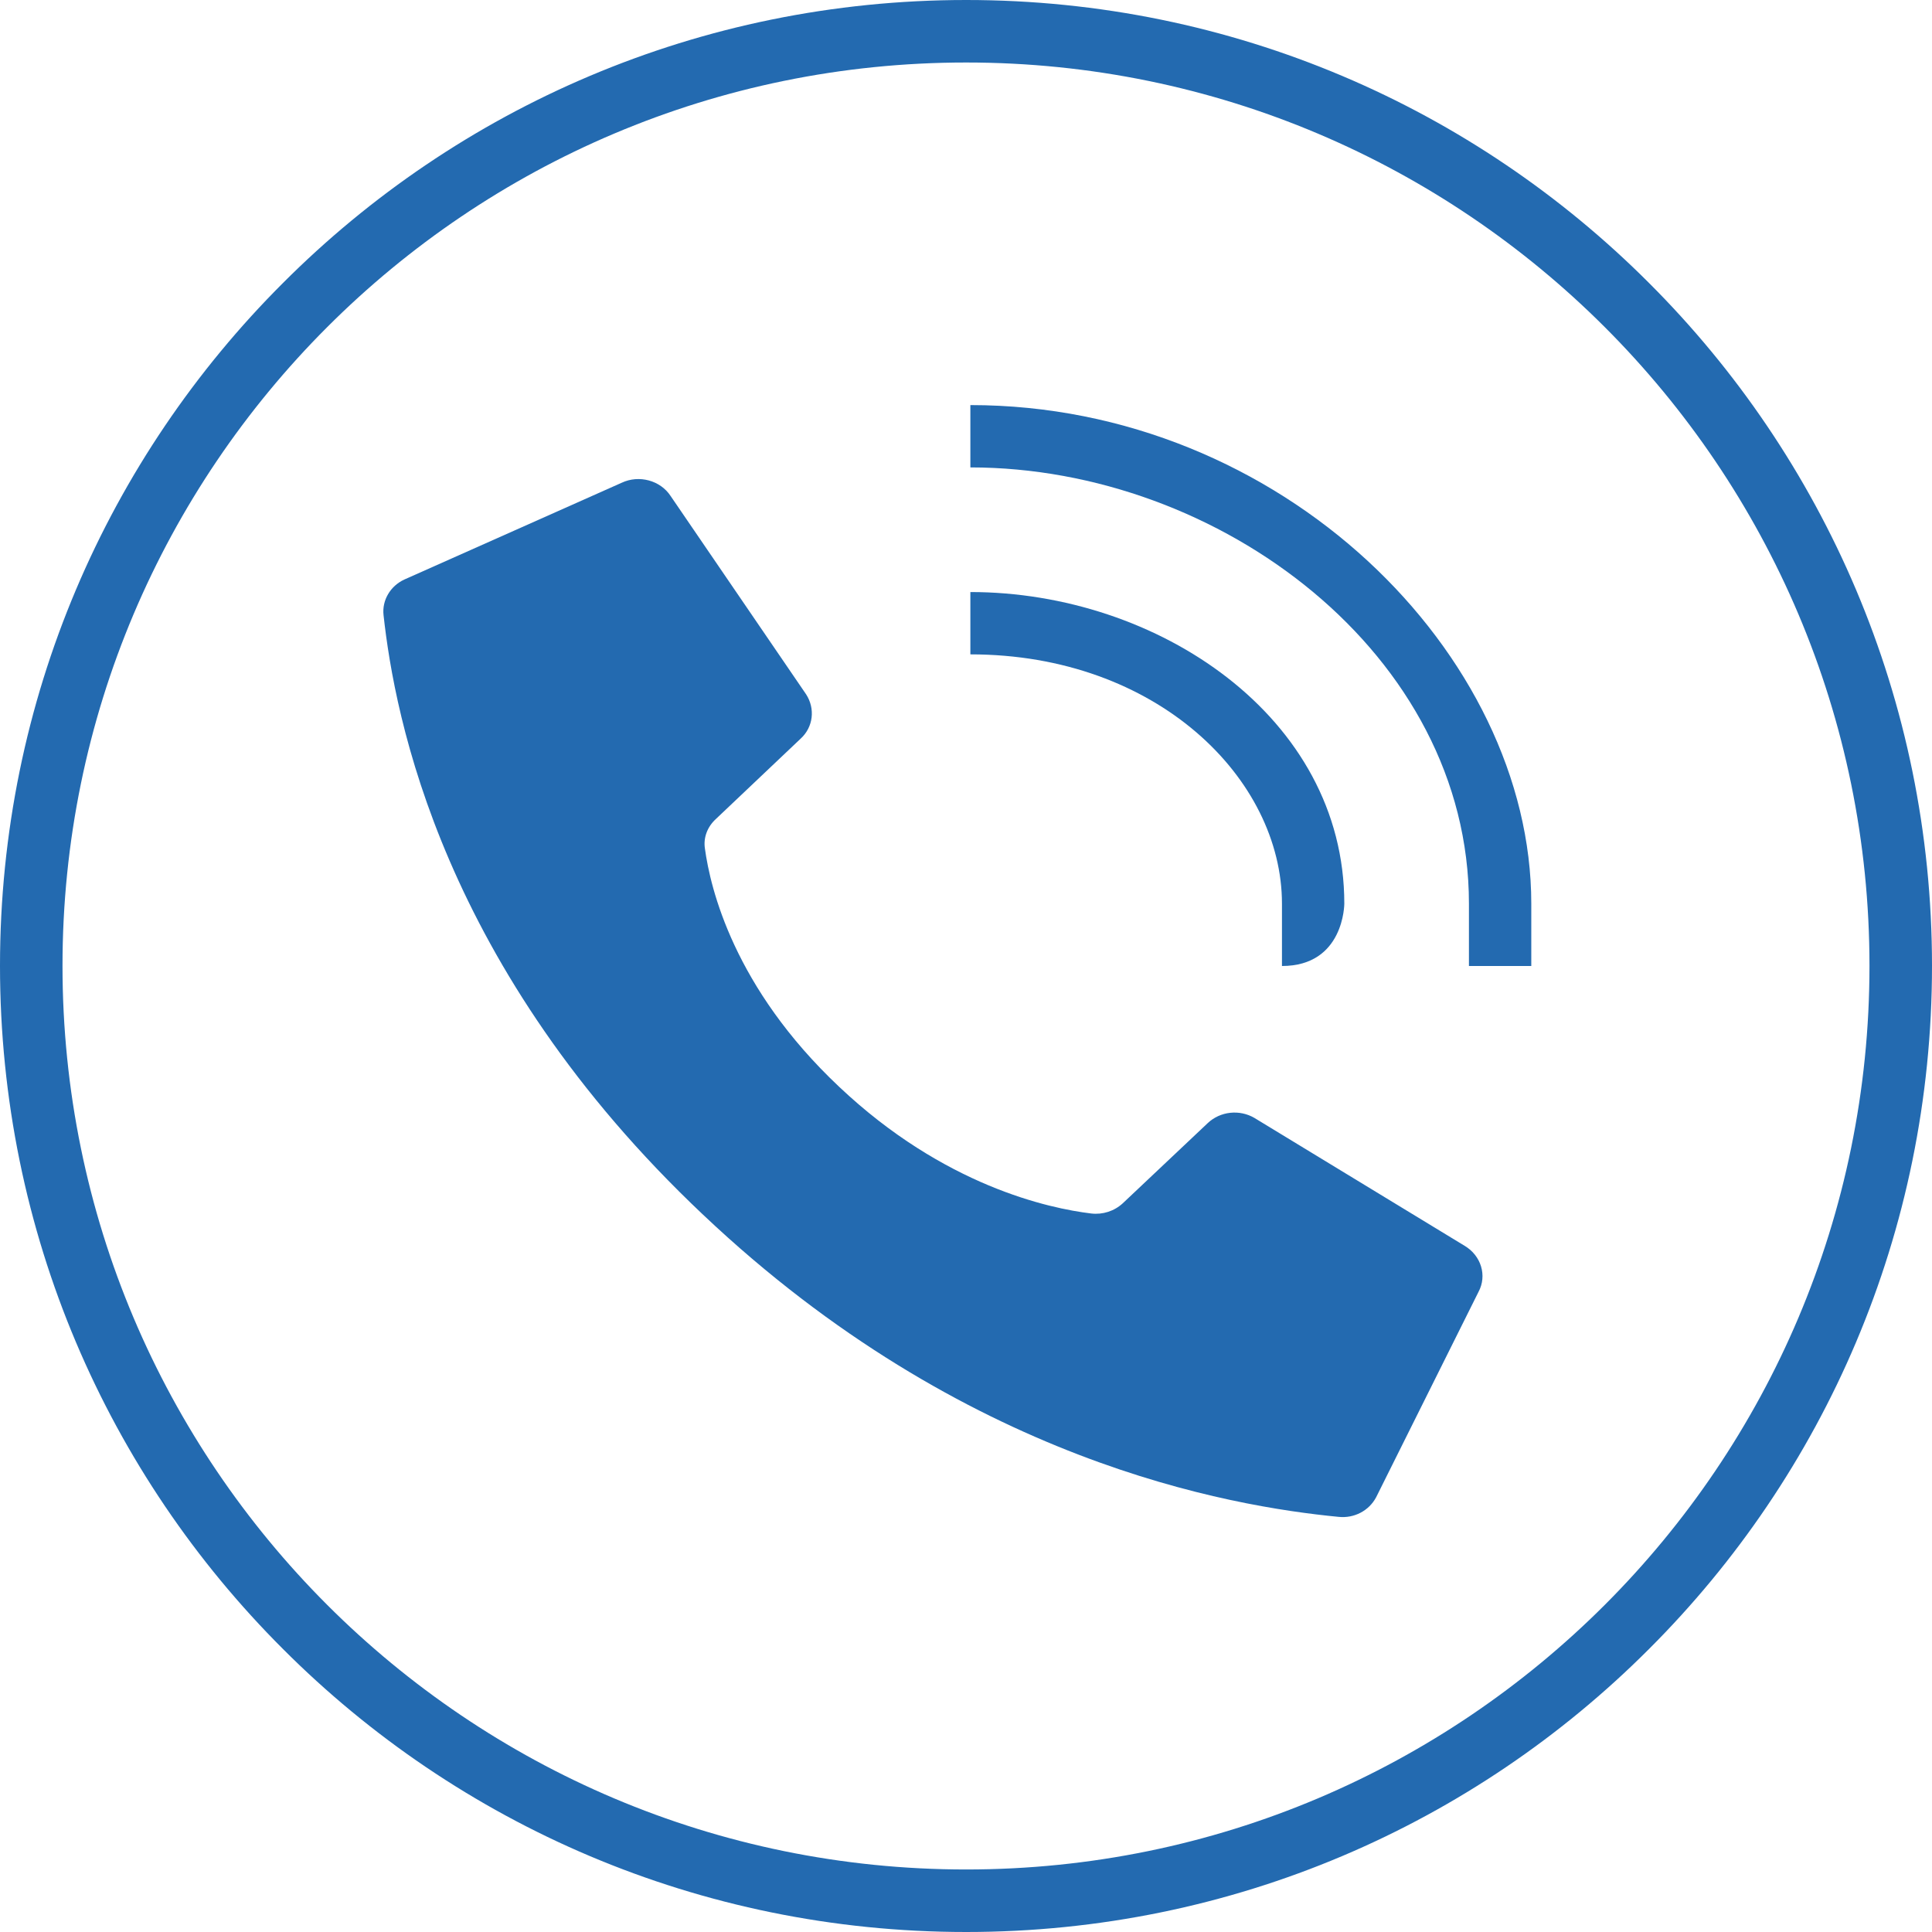
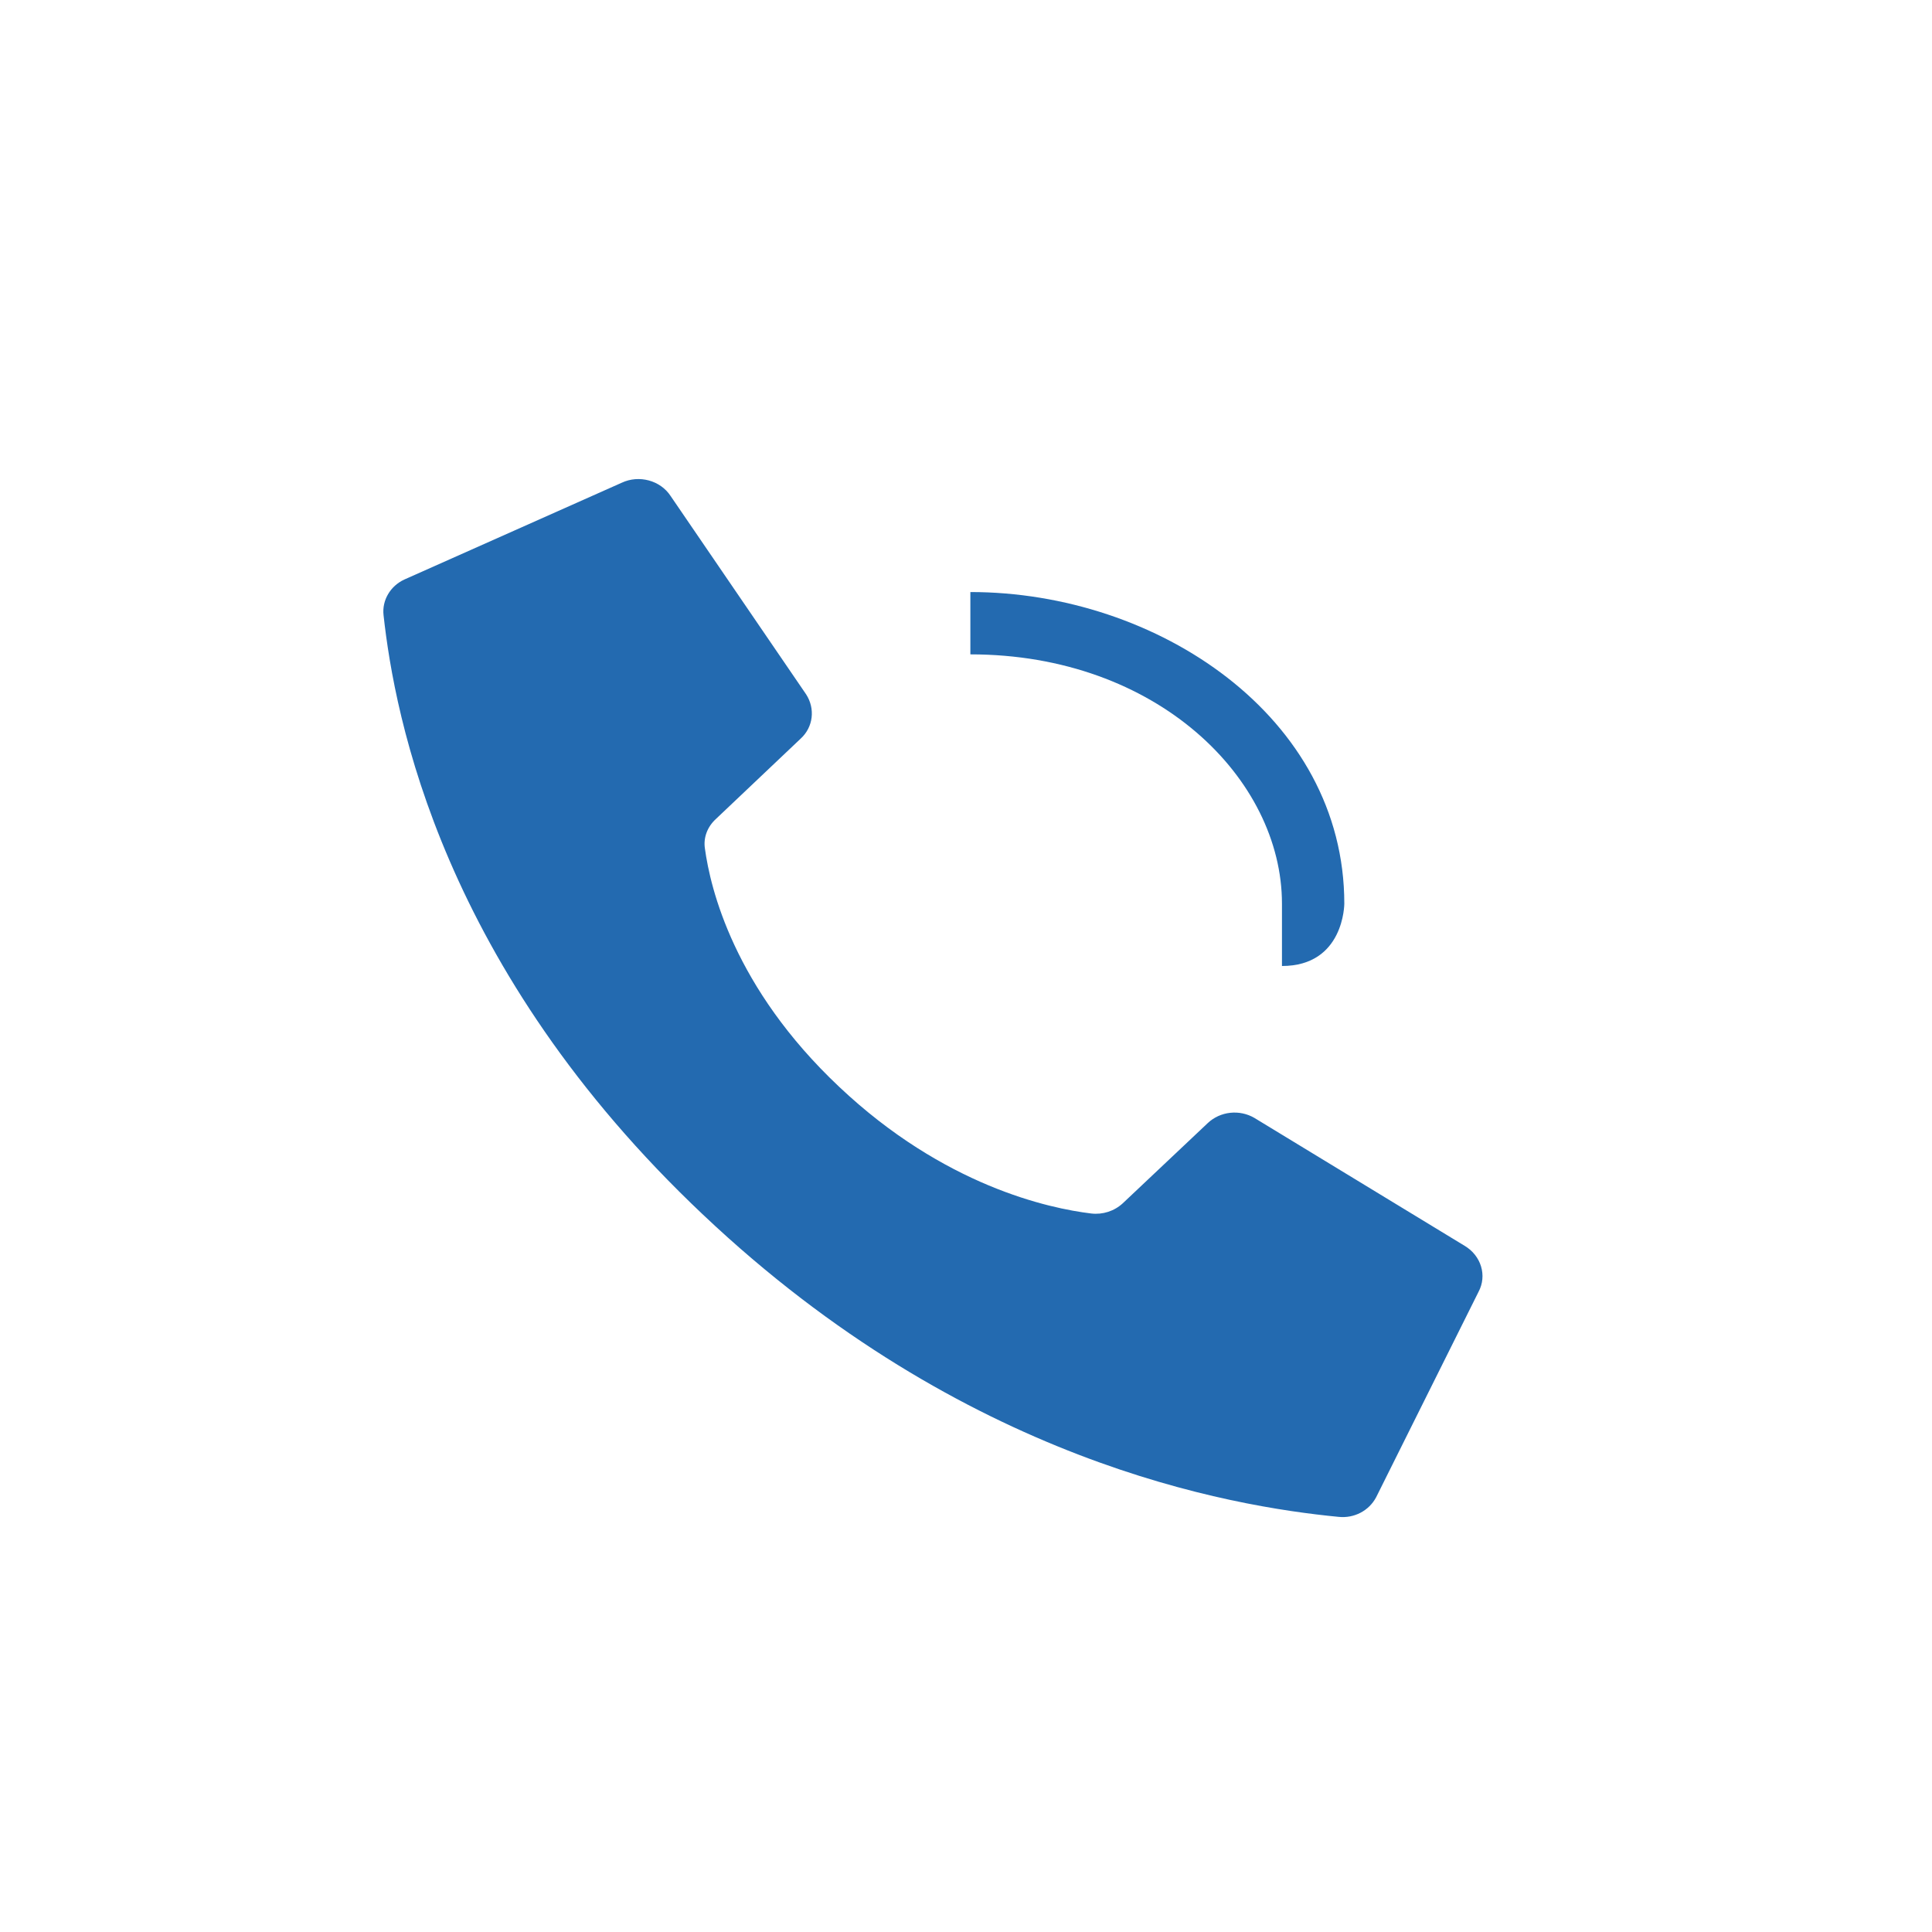
<svg xmlns="http://www.w3.org/2000/svg" id="Слой_1" x="0px" y="0px" width="100px" height="100px" viewBox="0 0 100 100" xml:space="preserve">
-   <path fill="#236AB0" d="M50.009,0c13.804,0,26.306,5.592,35.344,14.647C94.408,23.686,100,36.188,100,49.991 c0,13.821-5.592,26.323-14.647,35.361C76.314,94.408,63.813,100,50.009,100c-13.821,0-26.323-5.592-35.361-14.647 C5.592,76.314,0,63.813,0,49.991c0-13.803,5.592-26.306,14.647-35.344C23.686,5.592,36.188,0,50.009,0z M83.066,16.934 C74.609,8.476,62.916,3.235,50.009,3.235c-12.924,0-24.618,5.24-33.075,13.698C8.476,25.391,3.235,37.084,3.235,49.991 c0,12.925,5.24,24.618,13.698,33.075c8.458,8.458,20.151,13.698,33.075,13.698c12.907,0,24.601-5.24,33.058-13.698 c8.458-8.457,13.698-20.15,13.698-33.075C96.765,37.084,91.524,25.391,83.066,16.934z" />
  <path fill="#236AB0" d="M43.433,56.251c-5.451-5.134-6.665-10.269-6.946-12.326c-0.088-0.563,0.123-1.125,0.563-1.53l4.396-4.167 c0.651-0.598,0.756-1.547,0.281-2.286l-7.016-10.269c-0.528-0.809-1.636-1.108-2.532-0.686l-11.254,5.011 c-0.721,0.334-1.161,1.073-1.072,1.847c0.58,5.275,3.024,18.27,16.546,31.036c13.522,12.783,27.273,15.086,32.882,15.631 c0.809,0.088,1.582-0.316,1.951-1.02l5.293-10.62c0.457-0.845,0.141-1.882-0.721-2.392l-10.867-6.611 c-0.773-0.457-1.775-0.352-2.426,0.264l-4.396,4.149c-0.439,0.405-1.037,0.599-1.636,0.528 C54.299,62.546,48.866,61.386,43.433,56.251z" />
-   <path fill="#236AB0" d="M76.032,50v-3.226c0-12.904-12.902-22.581-25.806-22.581c0,0,0,0,0-3.226l0,0 c16.128,0,29.033,12.903,29.033,25.807c0,0,0,0,0,3.226C79.259,50,79.259,50,76.032,50z" />
  <path fill="#236AB0" d="M66.354,50v-3.226c0-6.452-6.451-12.904-16.128-12.904c0,0,0,0,0-3.226l0,0 c9.677,0,19.355,6.452,19.355,16.129C69.581,46.774,69.581,50,66.354,50z" />
</svg>